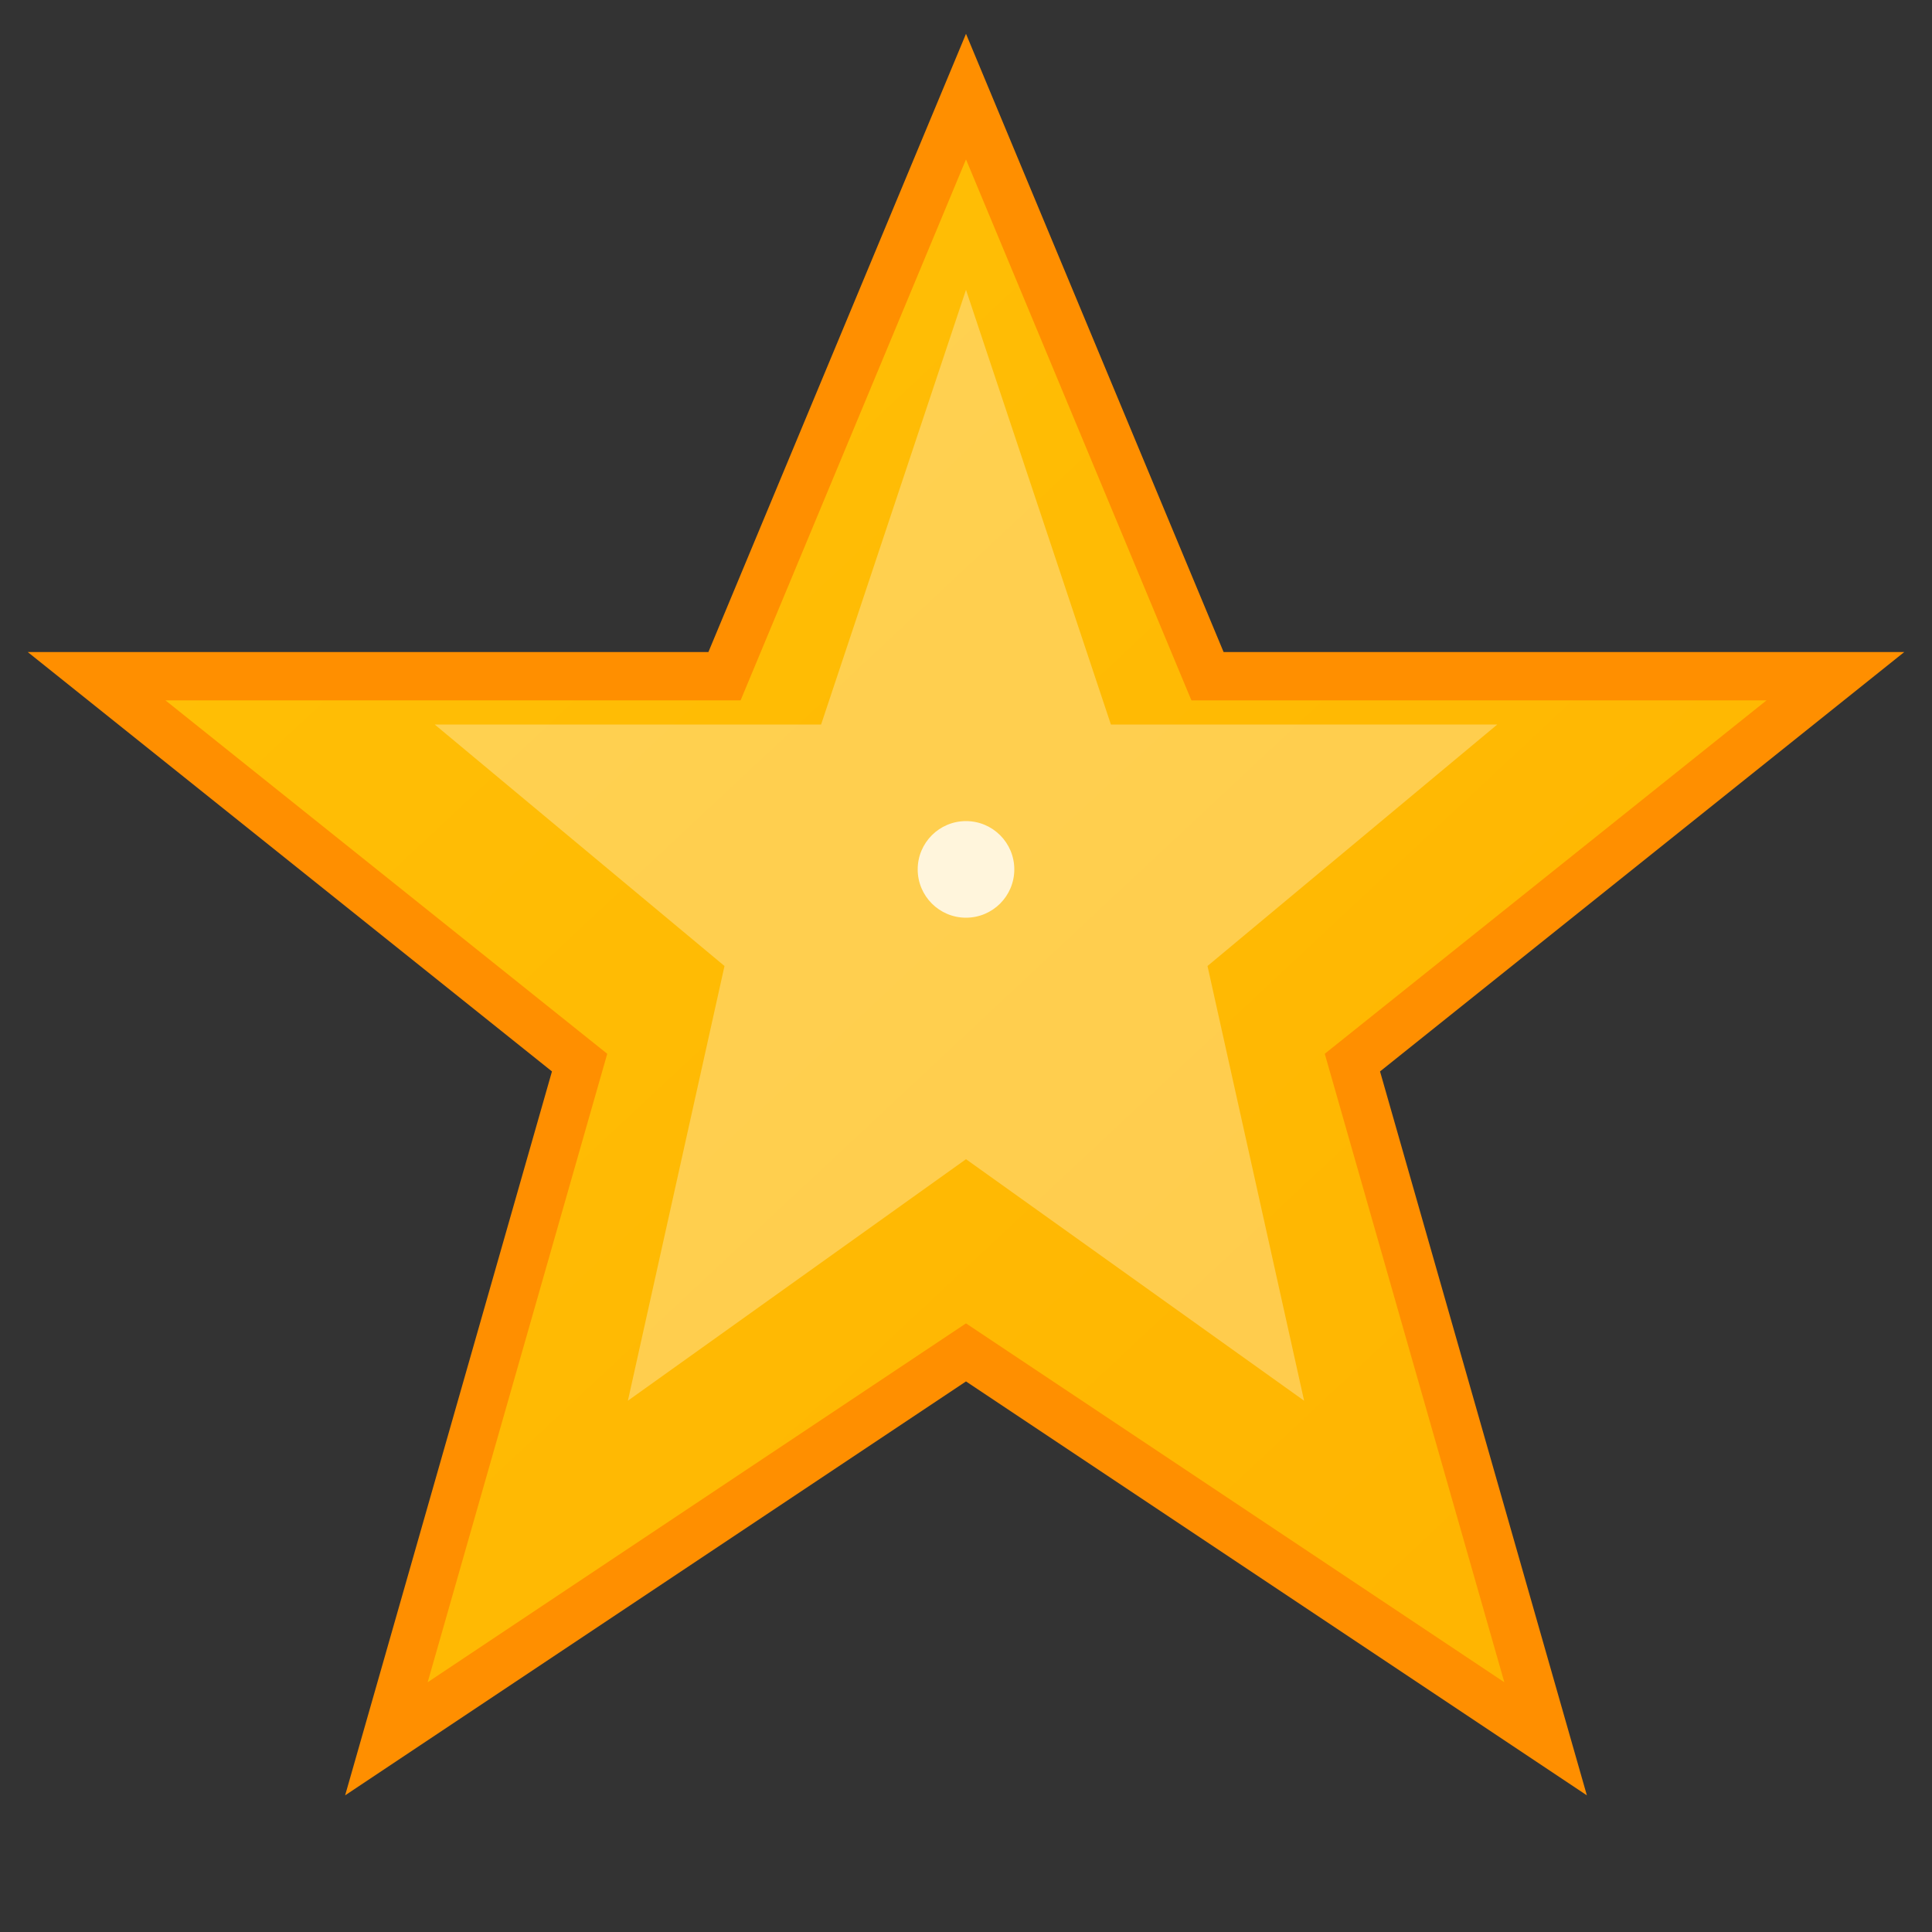
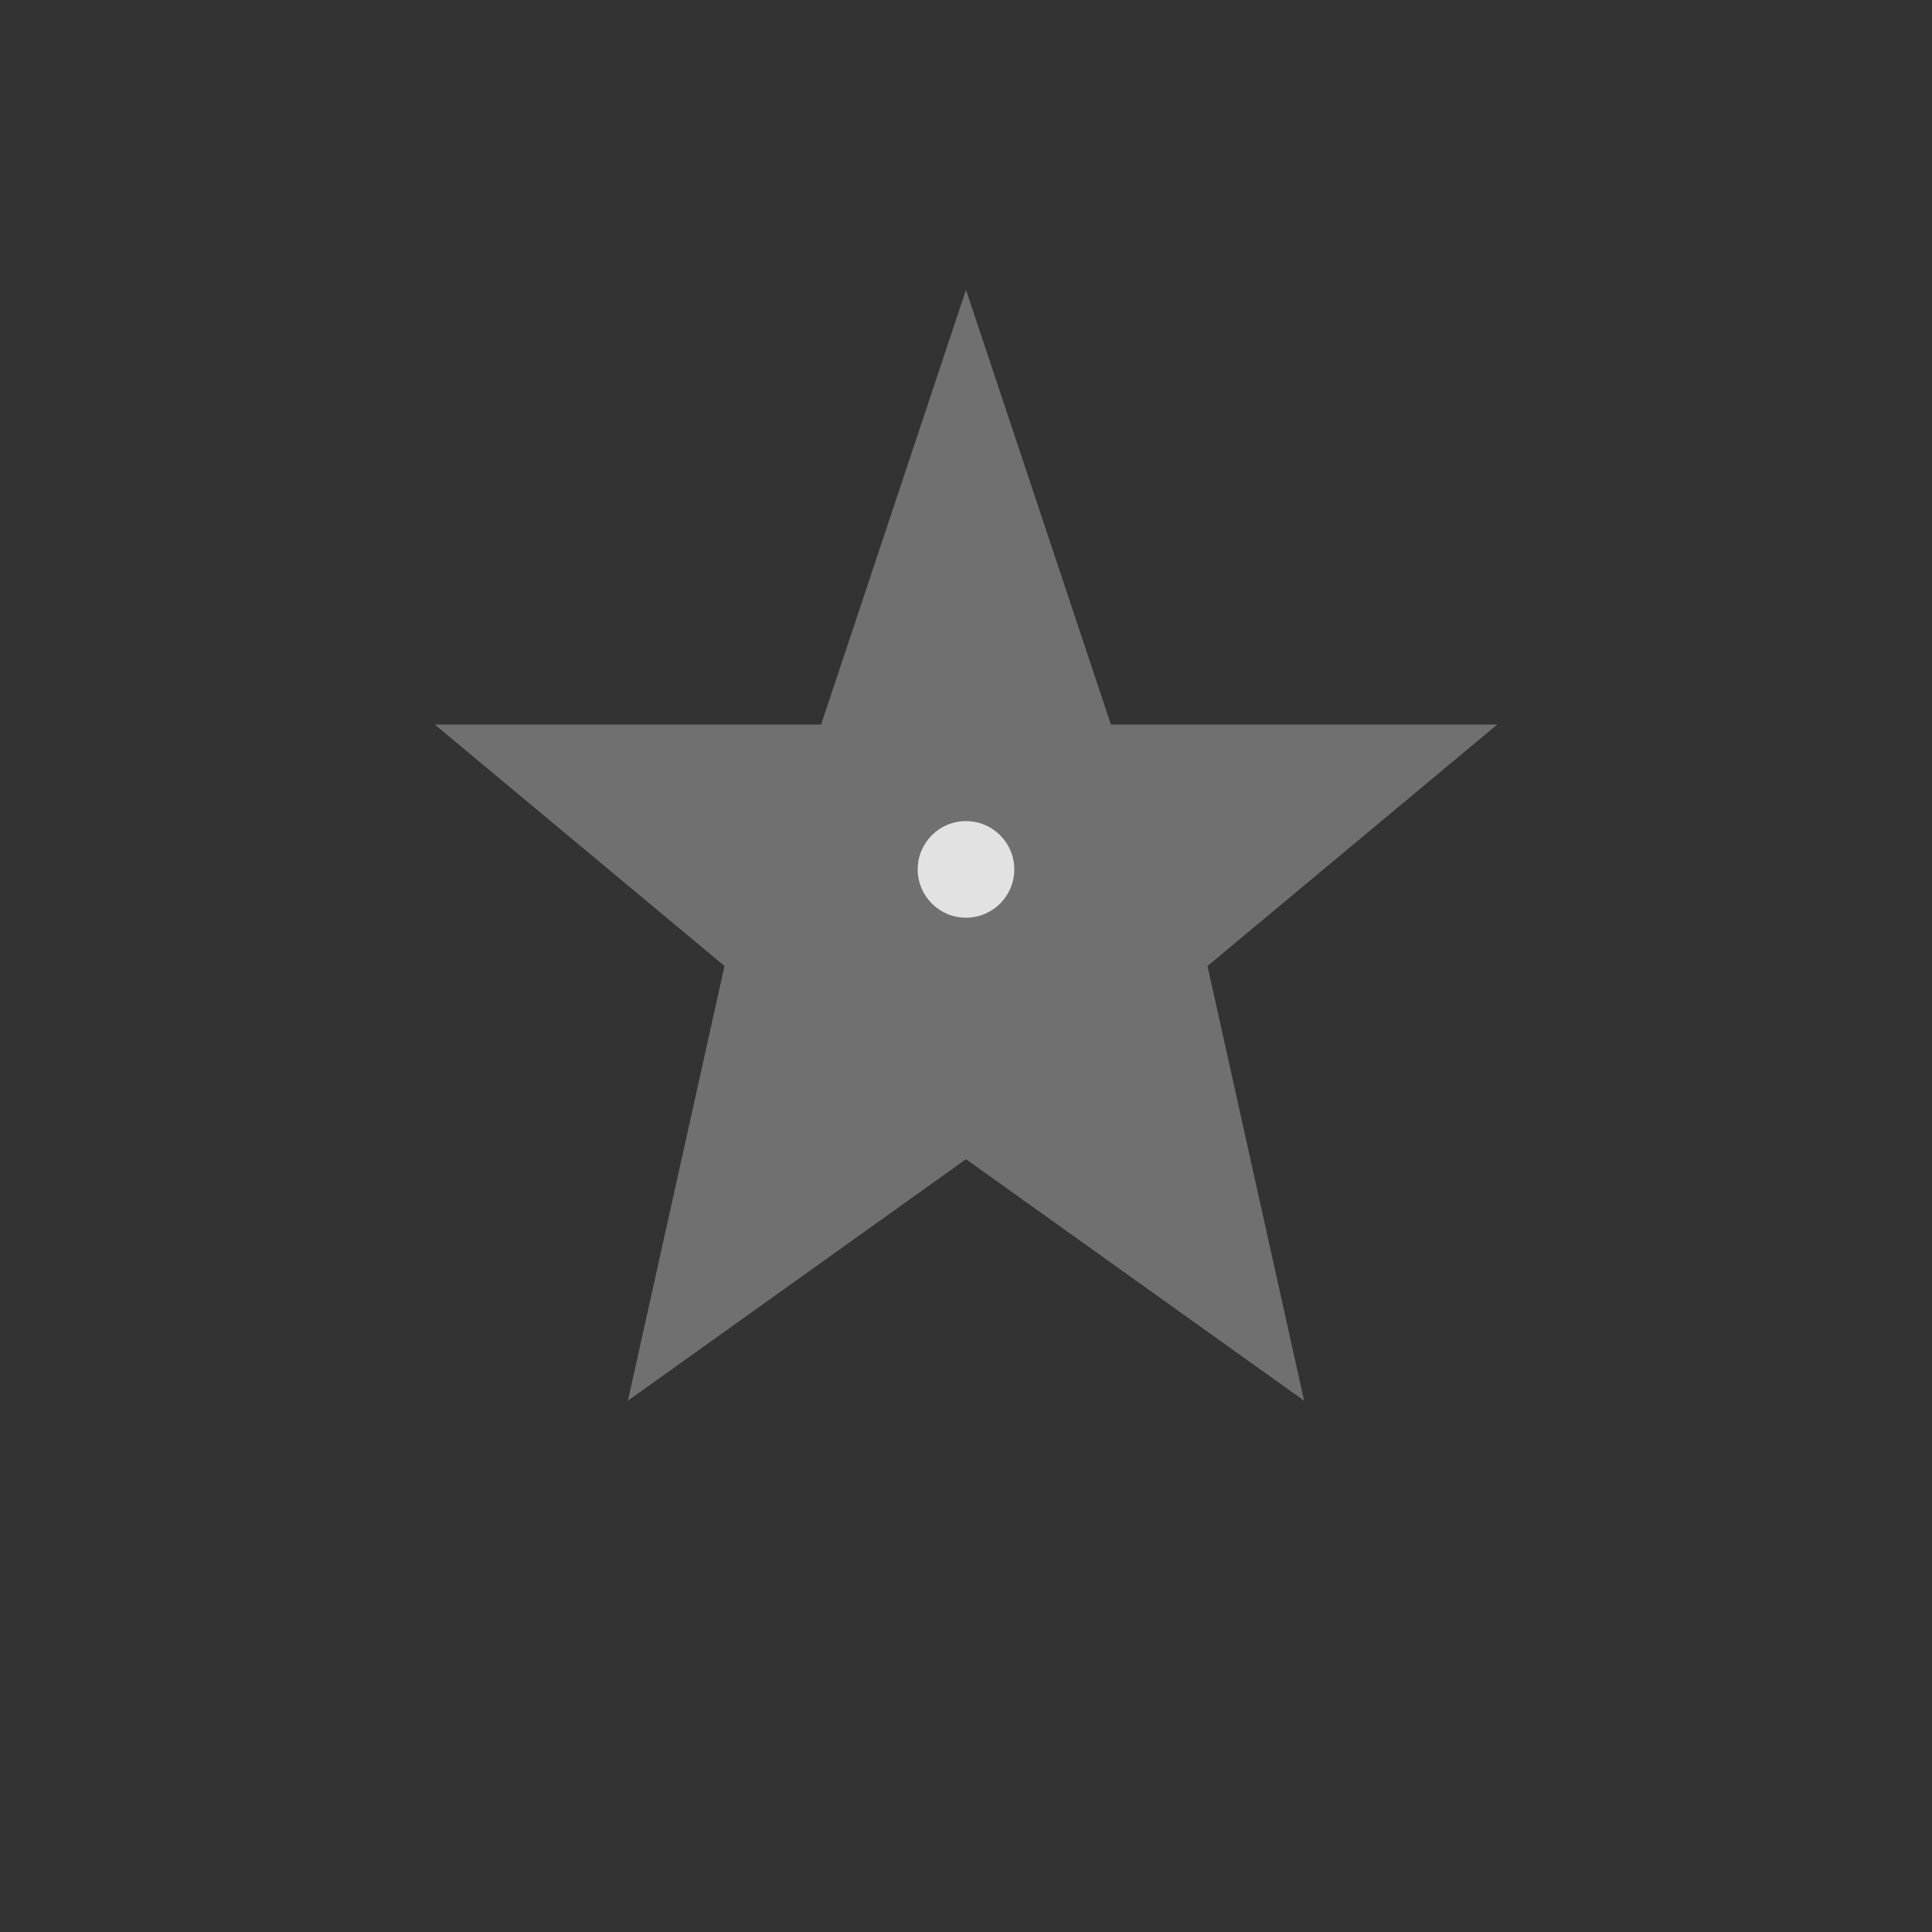
<svg xmlns="http://www.w3.org/2000/svg" width="20" height="20" viewBox="0 0 20 20">
  <rect x="0" y="0" width="20" height="20" fill="#333333" stroke="none" />
  <defs>
    <linearGradient id="starGradient" x1="0%" y1="0%" x2="100%" y2="100%">
      <stop offset="0%" style="stop-color:#ffc107;stop-opacity:1" />
      <stop offset="100%" style="stop-color:#ffb300;stop-opacity:1" />
    </linearGradient>
  </defs>
-   <polygon points="10,1 12.5,7 19,7 14,11 16,18 10,14 4,18 6,11 1,7 7.5,7" fill="url(#starGradient)" stroke="#ff8f00" stroke-width="0.5" />
  <polygon points="10,3 11.5,7.5 15.5,7.5 12.5,10 13.5,14.5 10,12 6.5,14.5 7.5,10 4.5,7.5 8.5,7.5" fill="rgba(255,255,255,0.3)" />
  <circle cx="10" cy="9" r="0.5" fill="white" opacity="0.8" />
</svg>